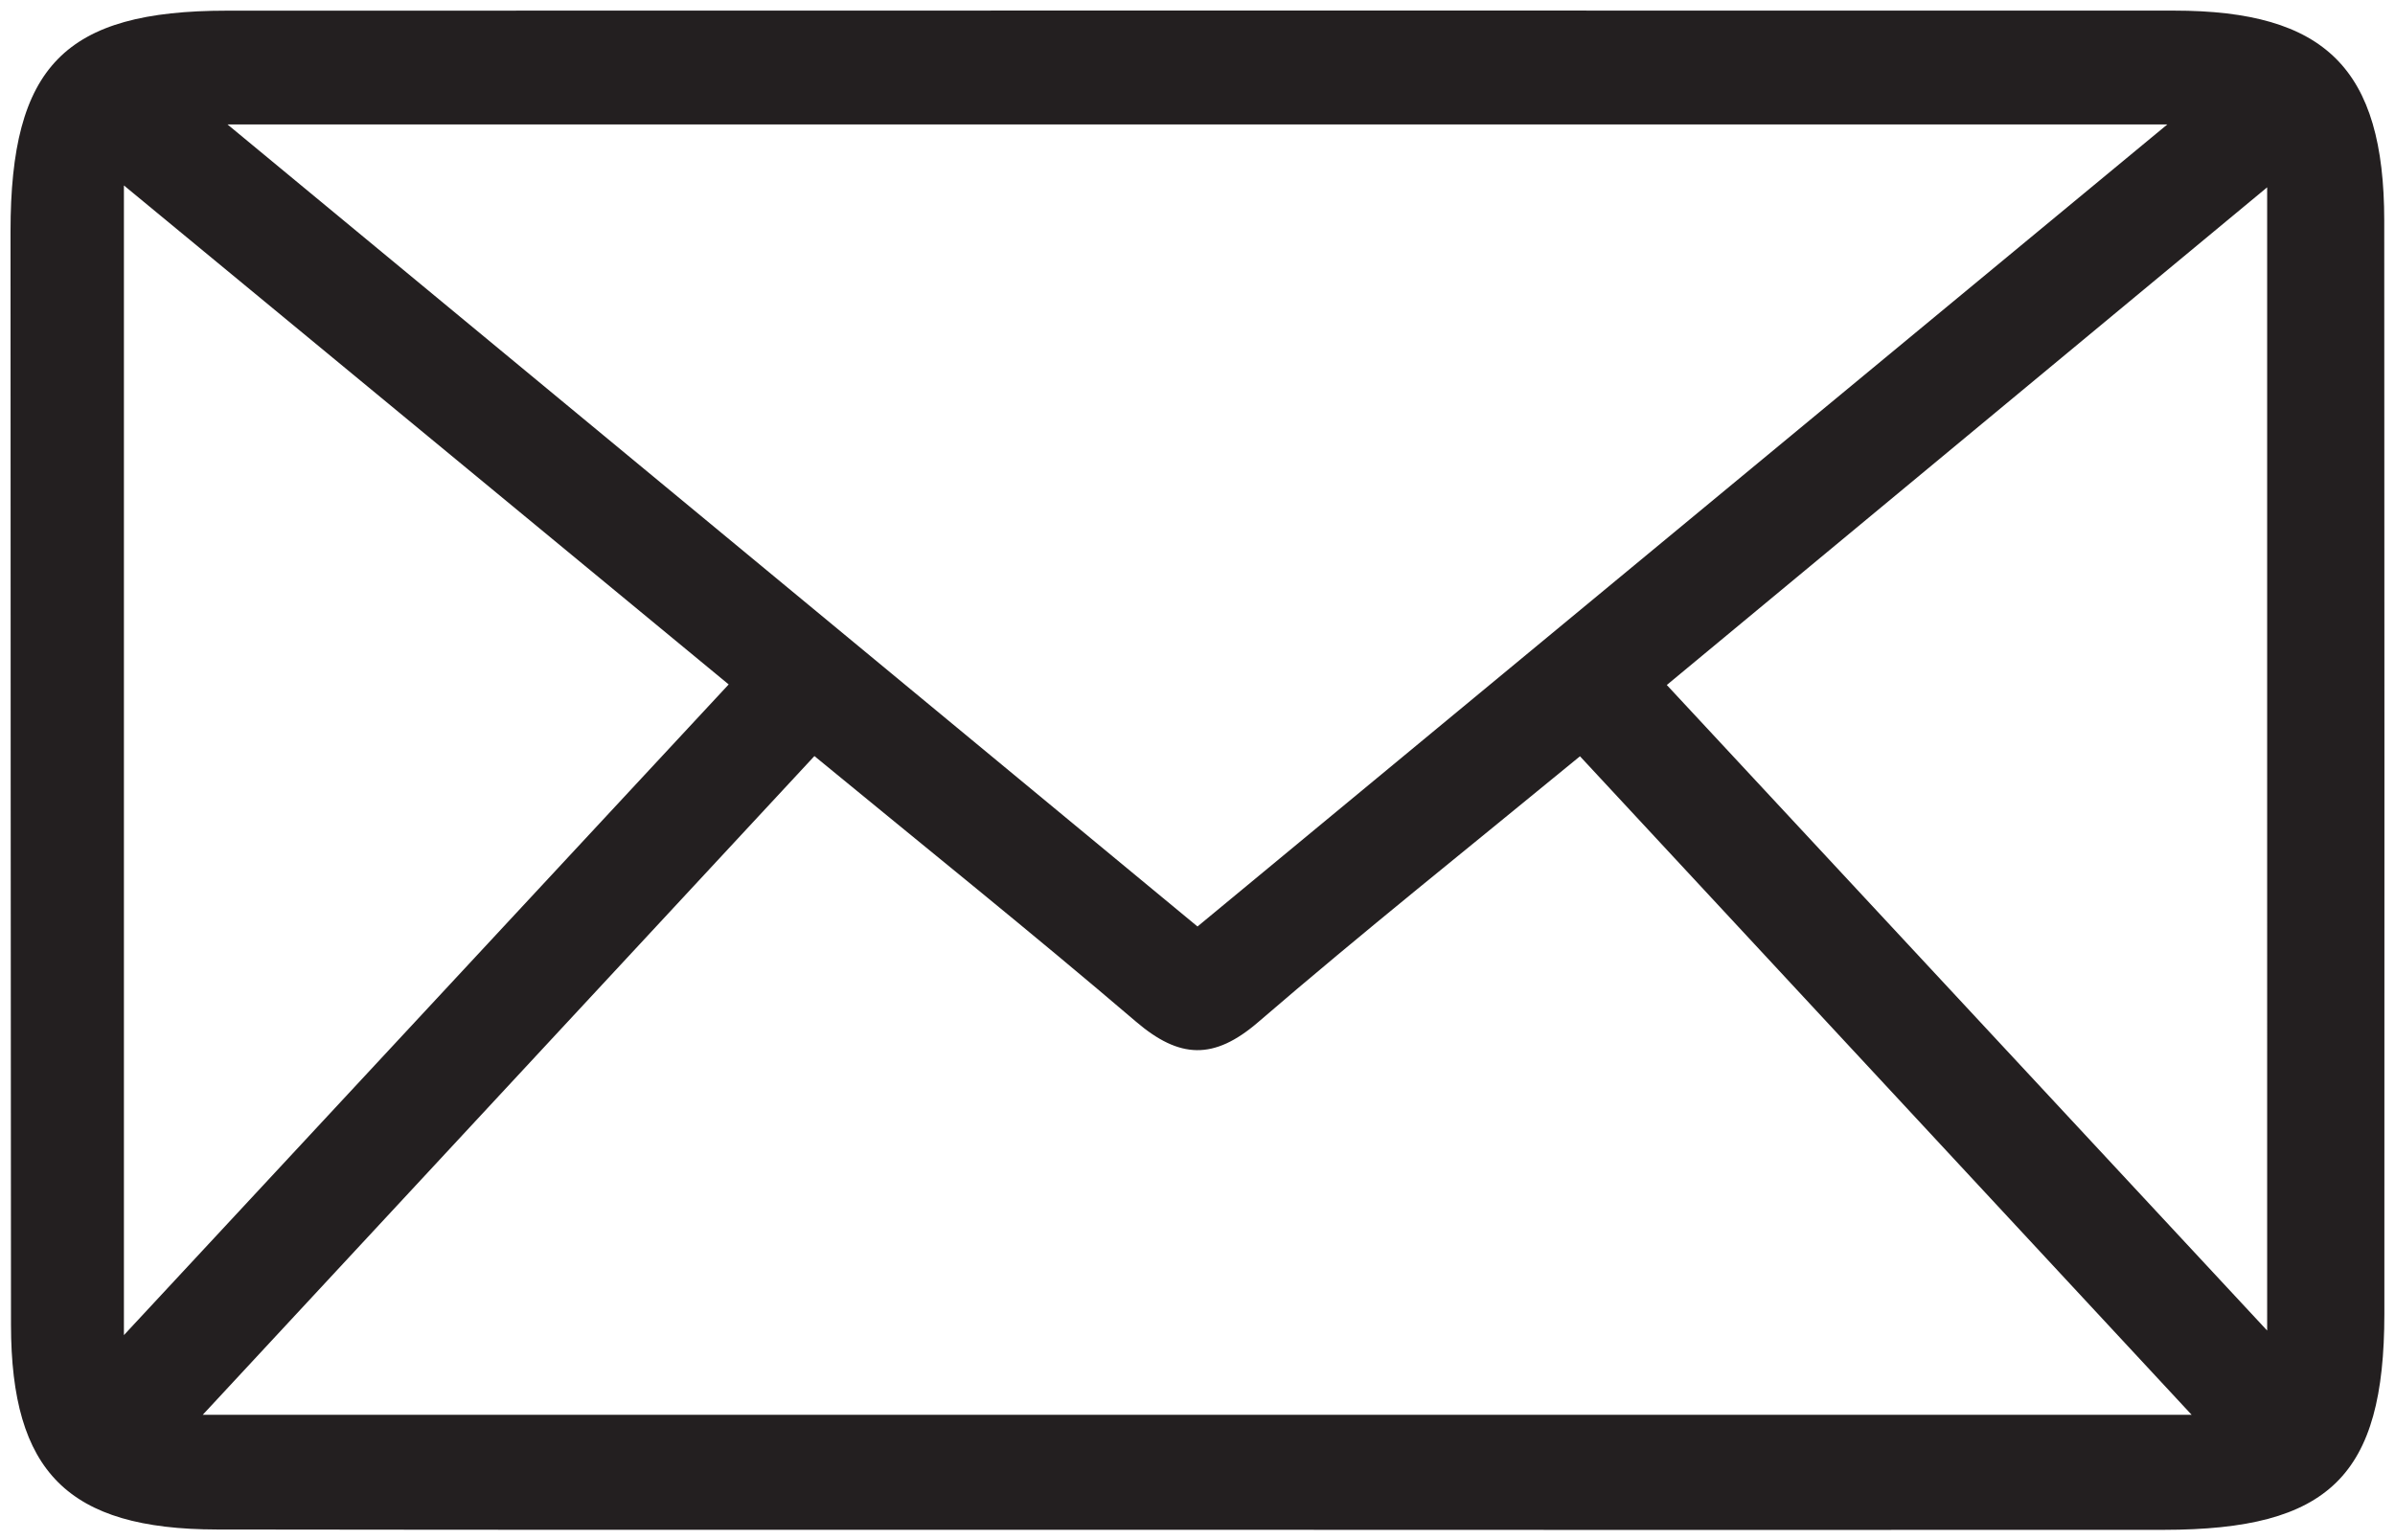
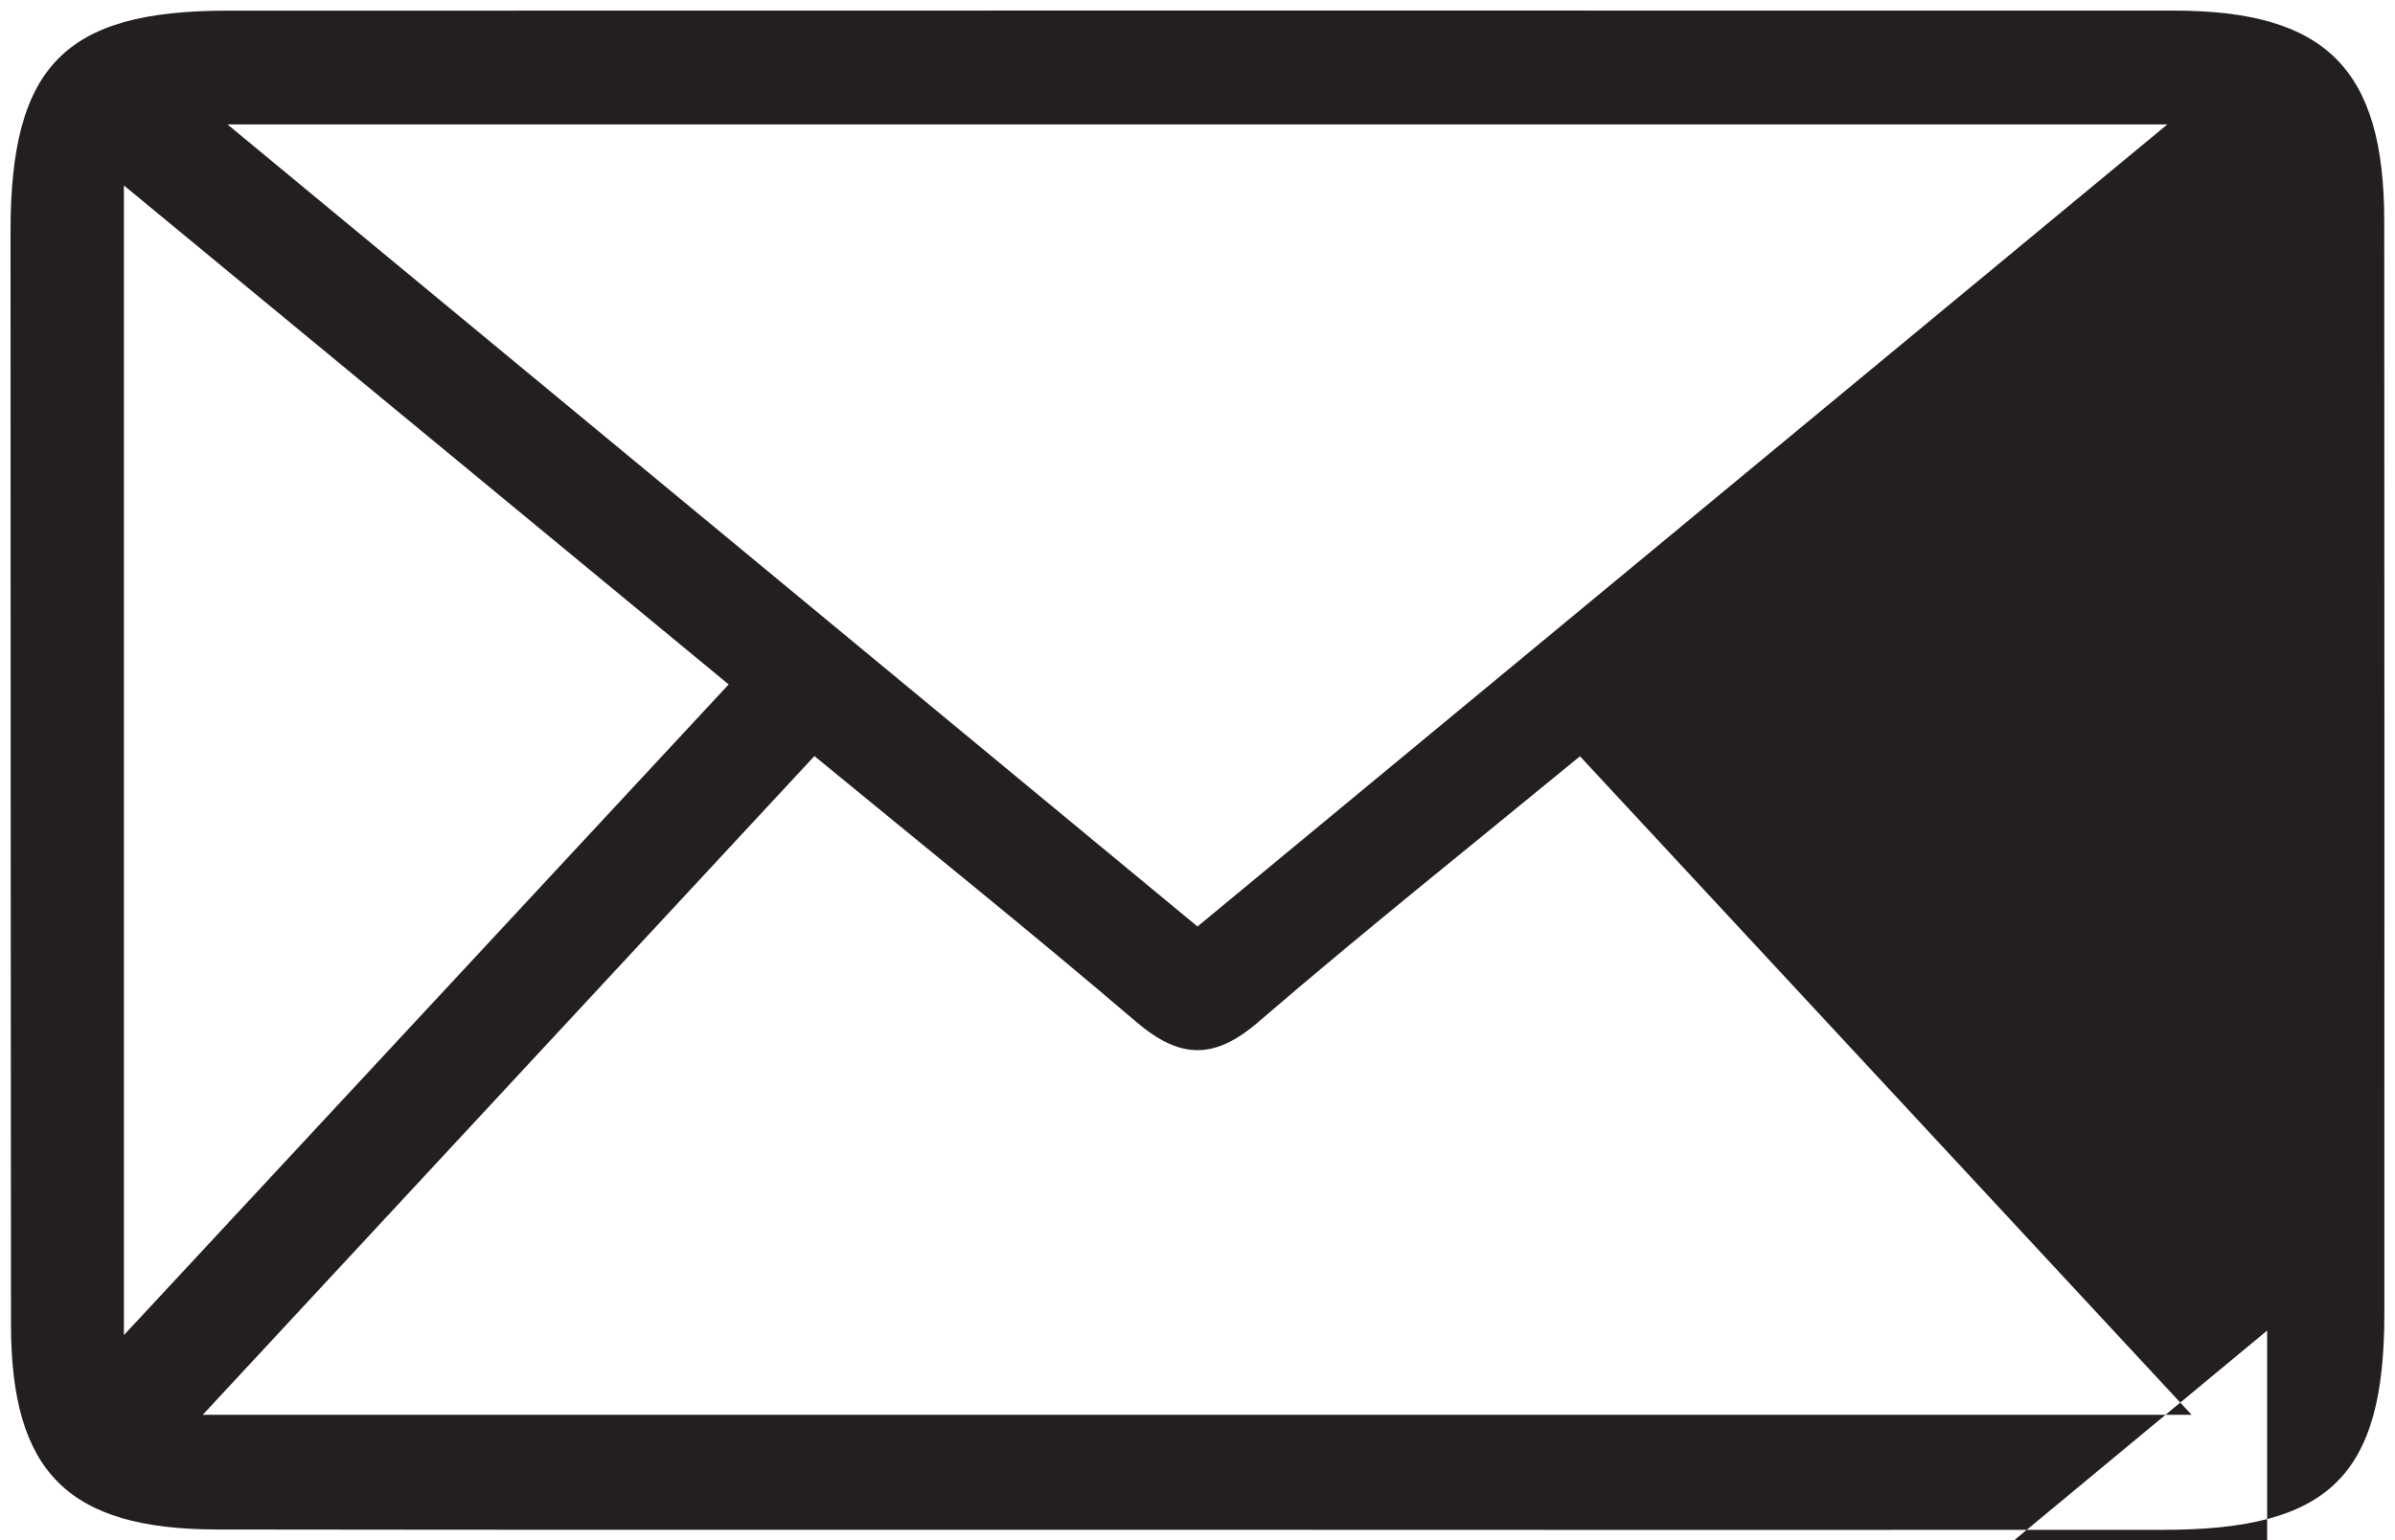
<svg xmlns="http://www.w3.org/2000/svg" id="Layer_1" data-name="Layer 1" viewBox="0 0 1950 1254.62">
-   <path d="m972.59,1245.91c-265.33-.09-530.66.21-796-.22-121.24-.2-167.55-46.8-167.64-166.77-.21-296.81-.35-593.62-.38-890.44-.01-134.66,44.1-179.76,176.11-179.79,528.42-.12,1056.83-.14,1585.25-.05,123.69.02,171.22,47.41,171.31,170.94.21,296.81.17,593.62.1,890.44-.03,131.97-44.72,175.86-179.52,175.94-263.08.16-526.17.05-789.25-.04ZM1764.61,101.36H185.24c271.13,224.26,529.82,438.23,789.76,653.22,262.23-216.93,519.68-429.92,789.62-653.22Zm19.8,1050.9c-170.95-184.1-333.4-359.05-498-536.32-89.47,73.57-177.13,143.37-261.94,216.47-36.17,31.18-64.13,29.92-99.54-.33-85.04-72.66-172.34-142.67-261.84-216.31-164.86,177.6-327.27,352.56-498.01,536.49h1619.33ZM100.89,151.03v936.34c169.98-182.94,329.68-354.82,492.4-529.94C428.87,421.72,269.82,290.45,100.89,151.03Zm1745.02,932.62V152.57c-168.09,139.38-327.57,271.62-488.81,405.32,164.54,176.98,321.99,346.34,488.81,525.77Z" style="fill: #231f20;" />
+   <path d="m972.59,1245.91c-265.33-.09-530.66.21-796-.22-121.24-.2-167.55-46.8-167.64-166.77-.21-296.81-.35-593.62-.38-890.44-.01-134.66,44.1-179.76,176.11-179.79,528.42-.12,1056.83-.14,1585.25-.05,123.69.02,171.22,47.41,171.31,170.94.21,296.81.17,593.62.1,890.44-.03,131.97-44.72,175.86-179.52,175.94-263.08.16-526.17.05-789.25-.04ZM1764.61,101.36H185.24c271.13,224.26,529.82,438.23,789.76,653.22,262.23-216.93,519.68-429.92,789.62-653.22Zm19.8,1050.9c-170.95-184.1-333.4-359.05-498-536.32-89.47,73.57-177.13,143.37-261.94,216.47-36.17,31.18-64.13,29.92-99.54-.33-85.04-72.66-172.34-142.67-261.84-216.31-164.86,177.6-327.27,352.56-498.01,536.49h1619.33ZM100.89,151.03v936.34c169.98-182.94,329.68-354.82,492.4-529.94C428.87,421.72,269.82,290.45,100.89,151.03Zm1745.02,932.62c-168.09,139.38-327.57,271.62-488.81,405.32,164.54,176.98,321.99,346.34,488.81,525.77Z" style="fill: #231f20;" />
</svg>